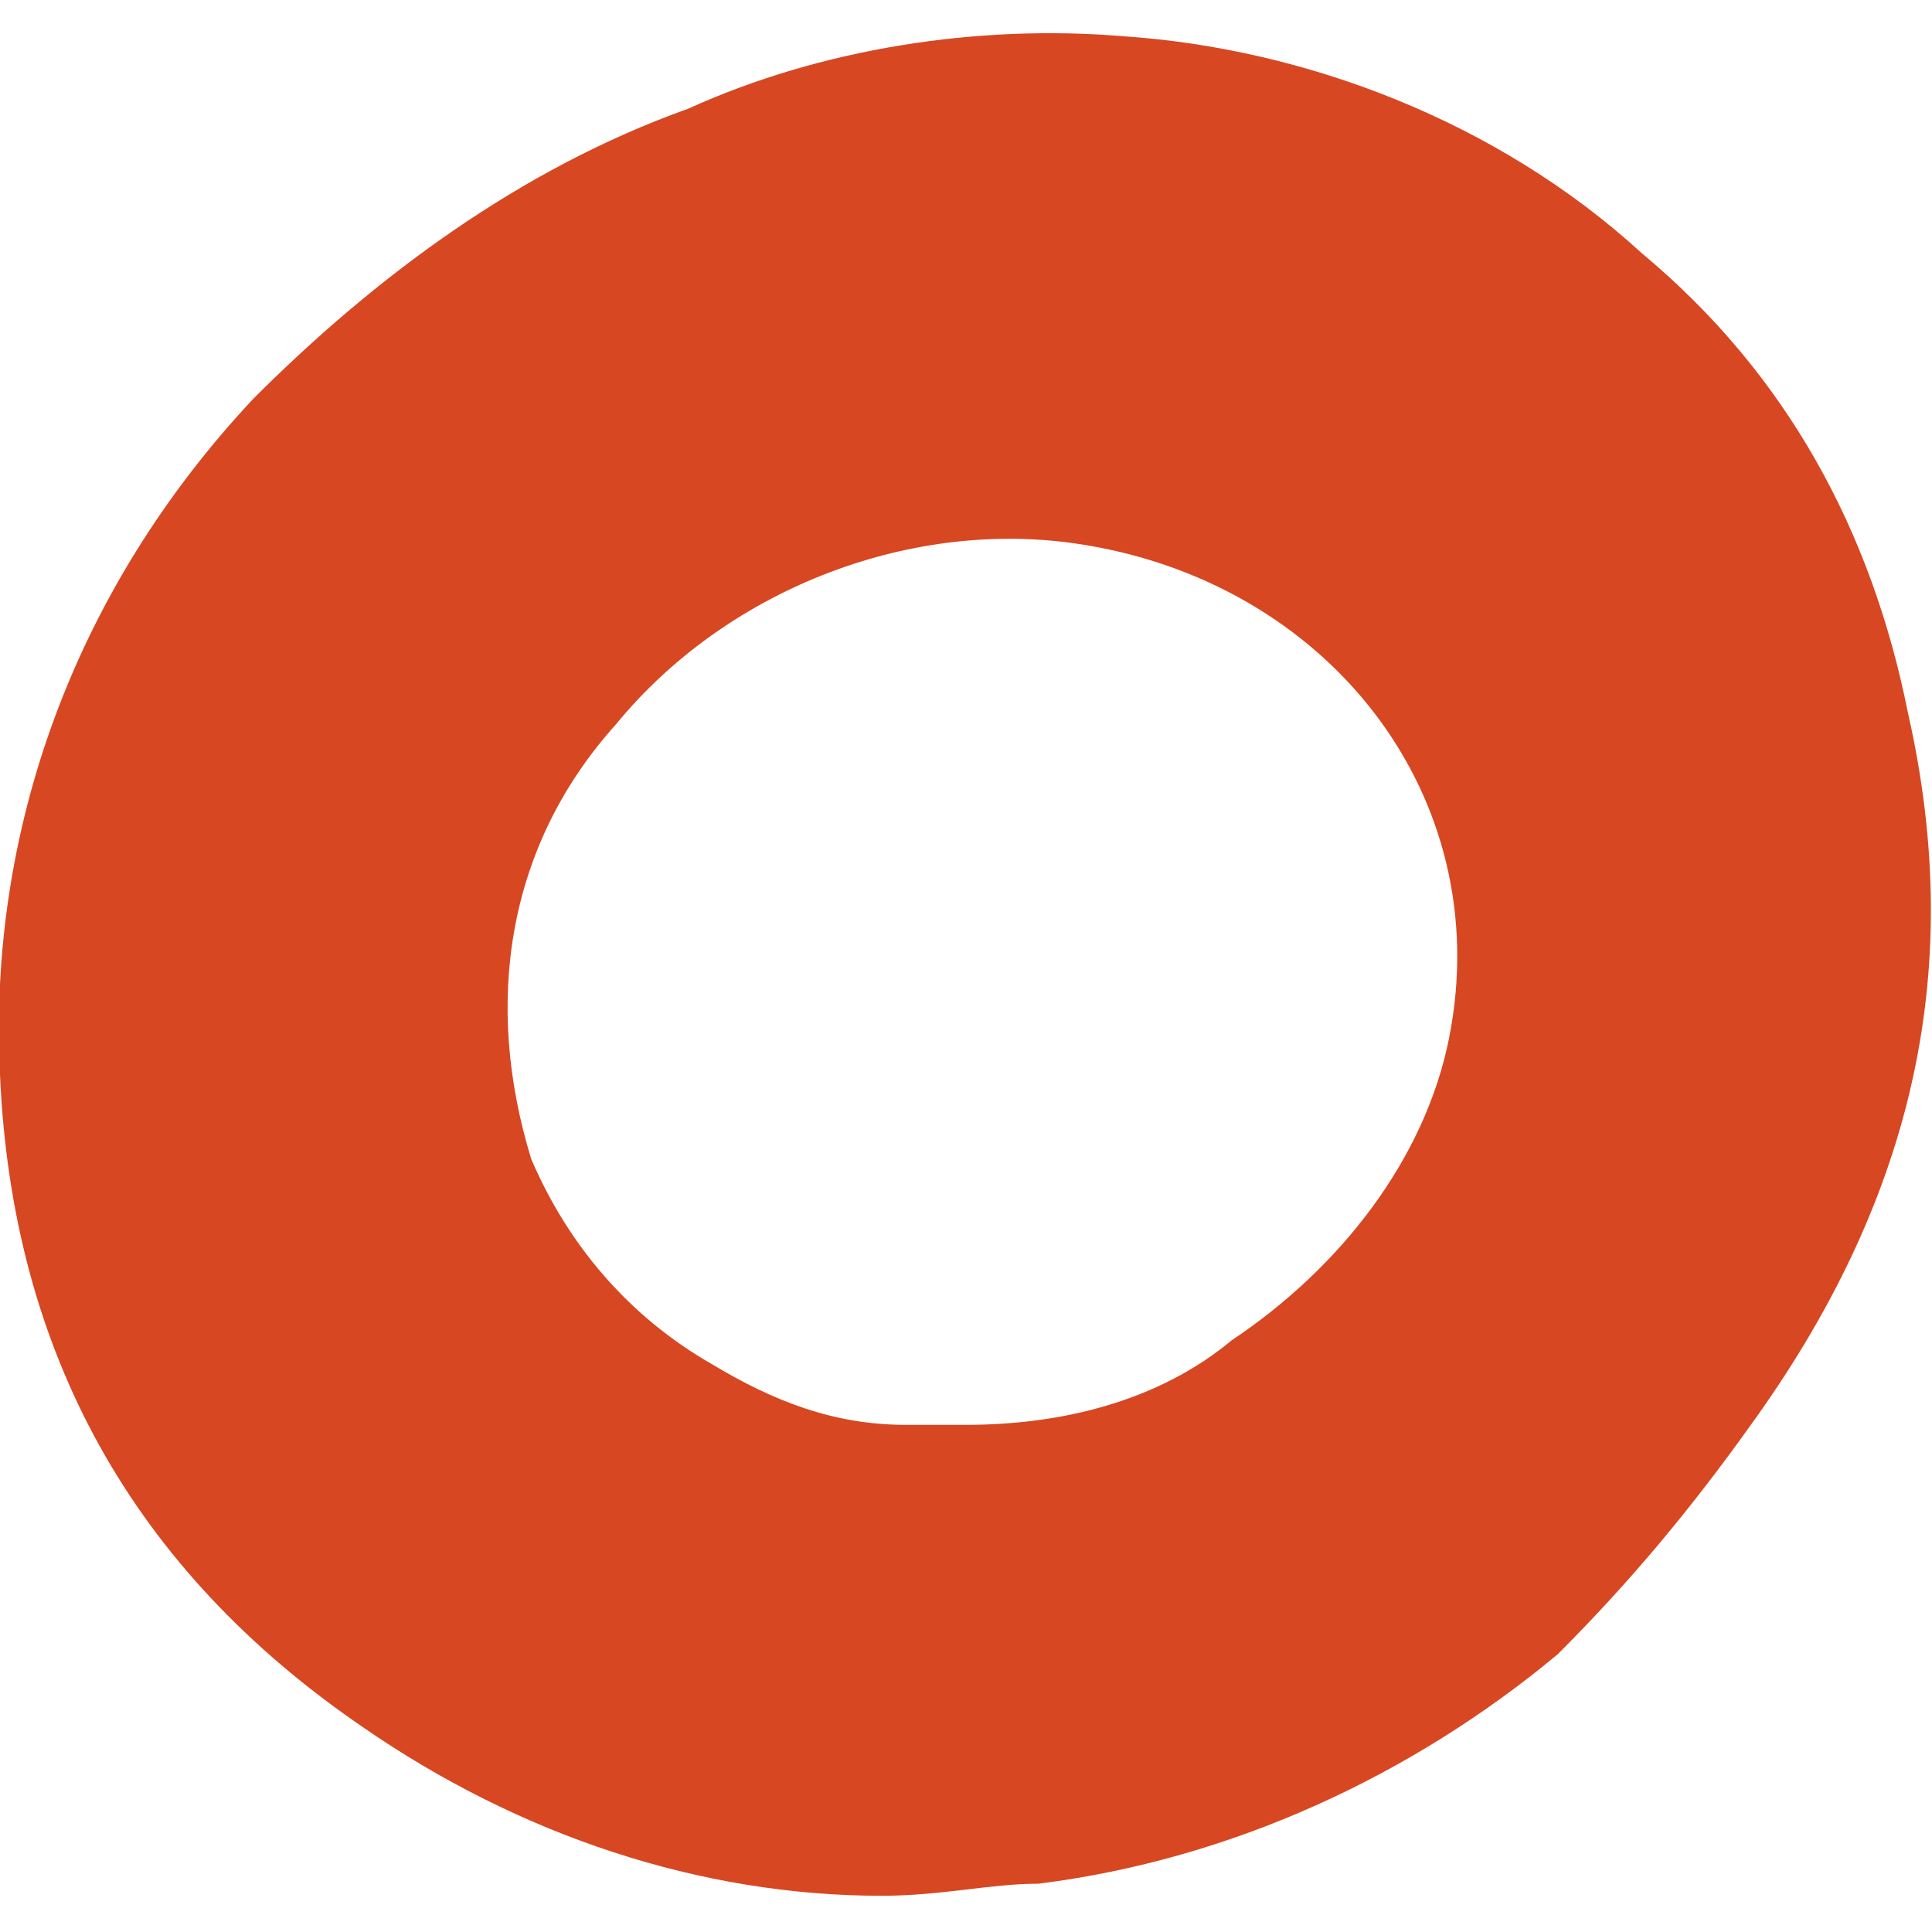
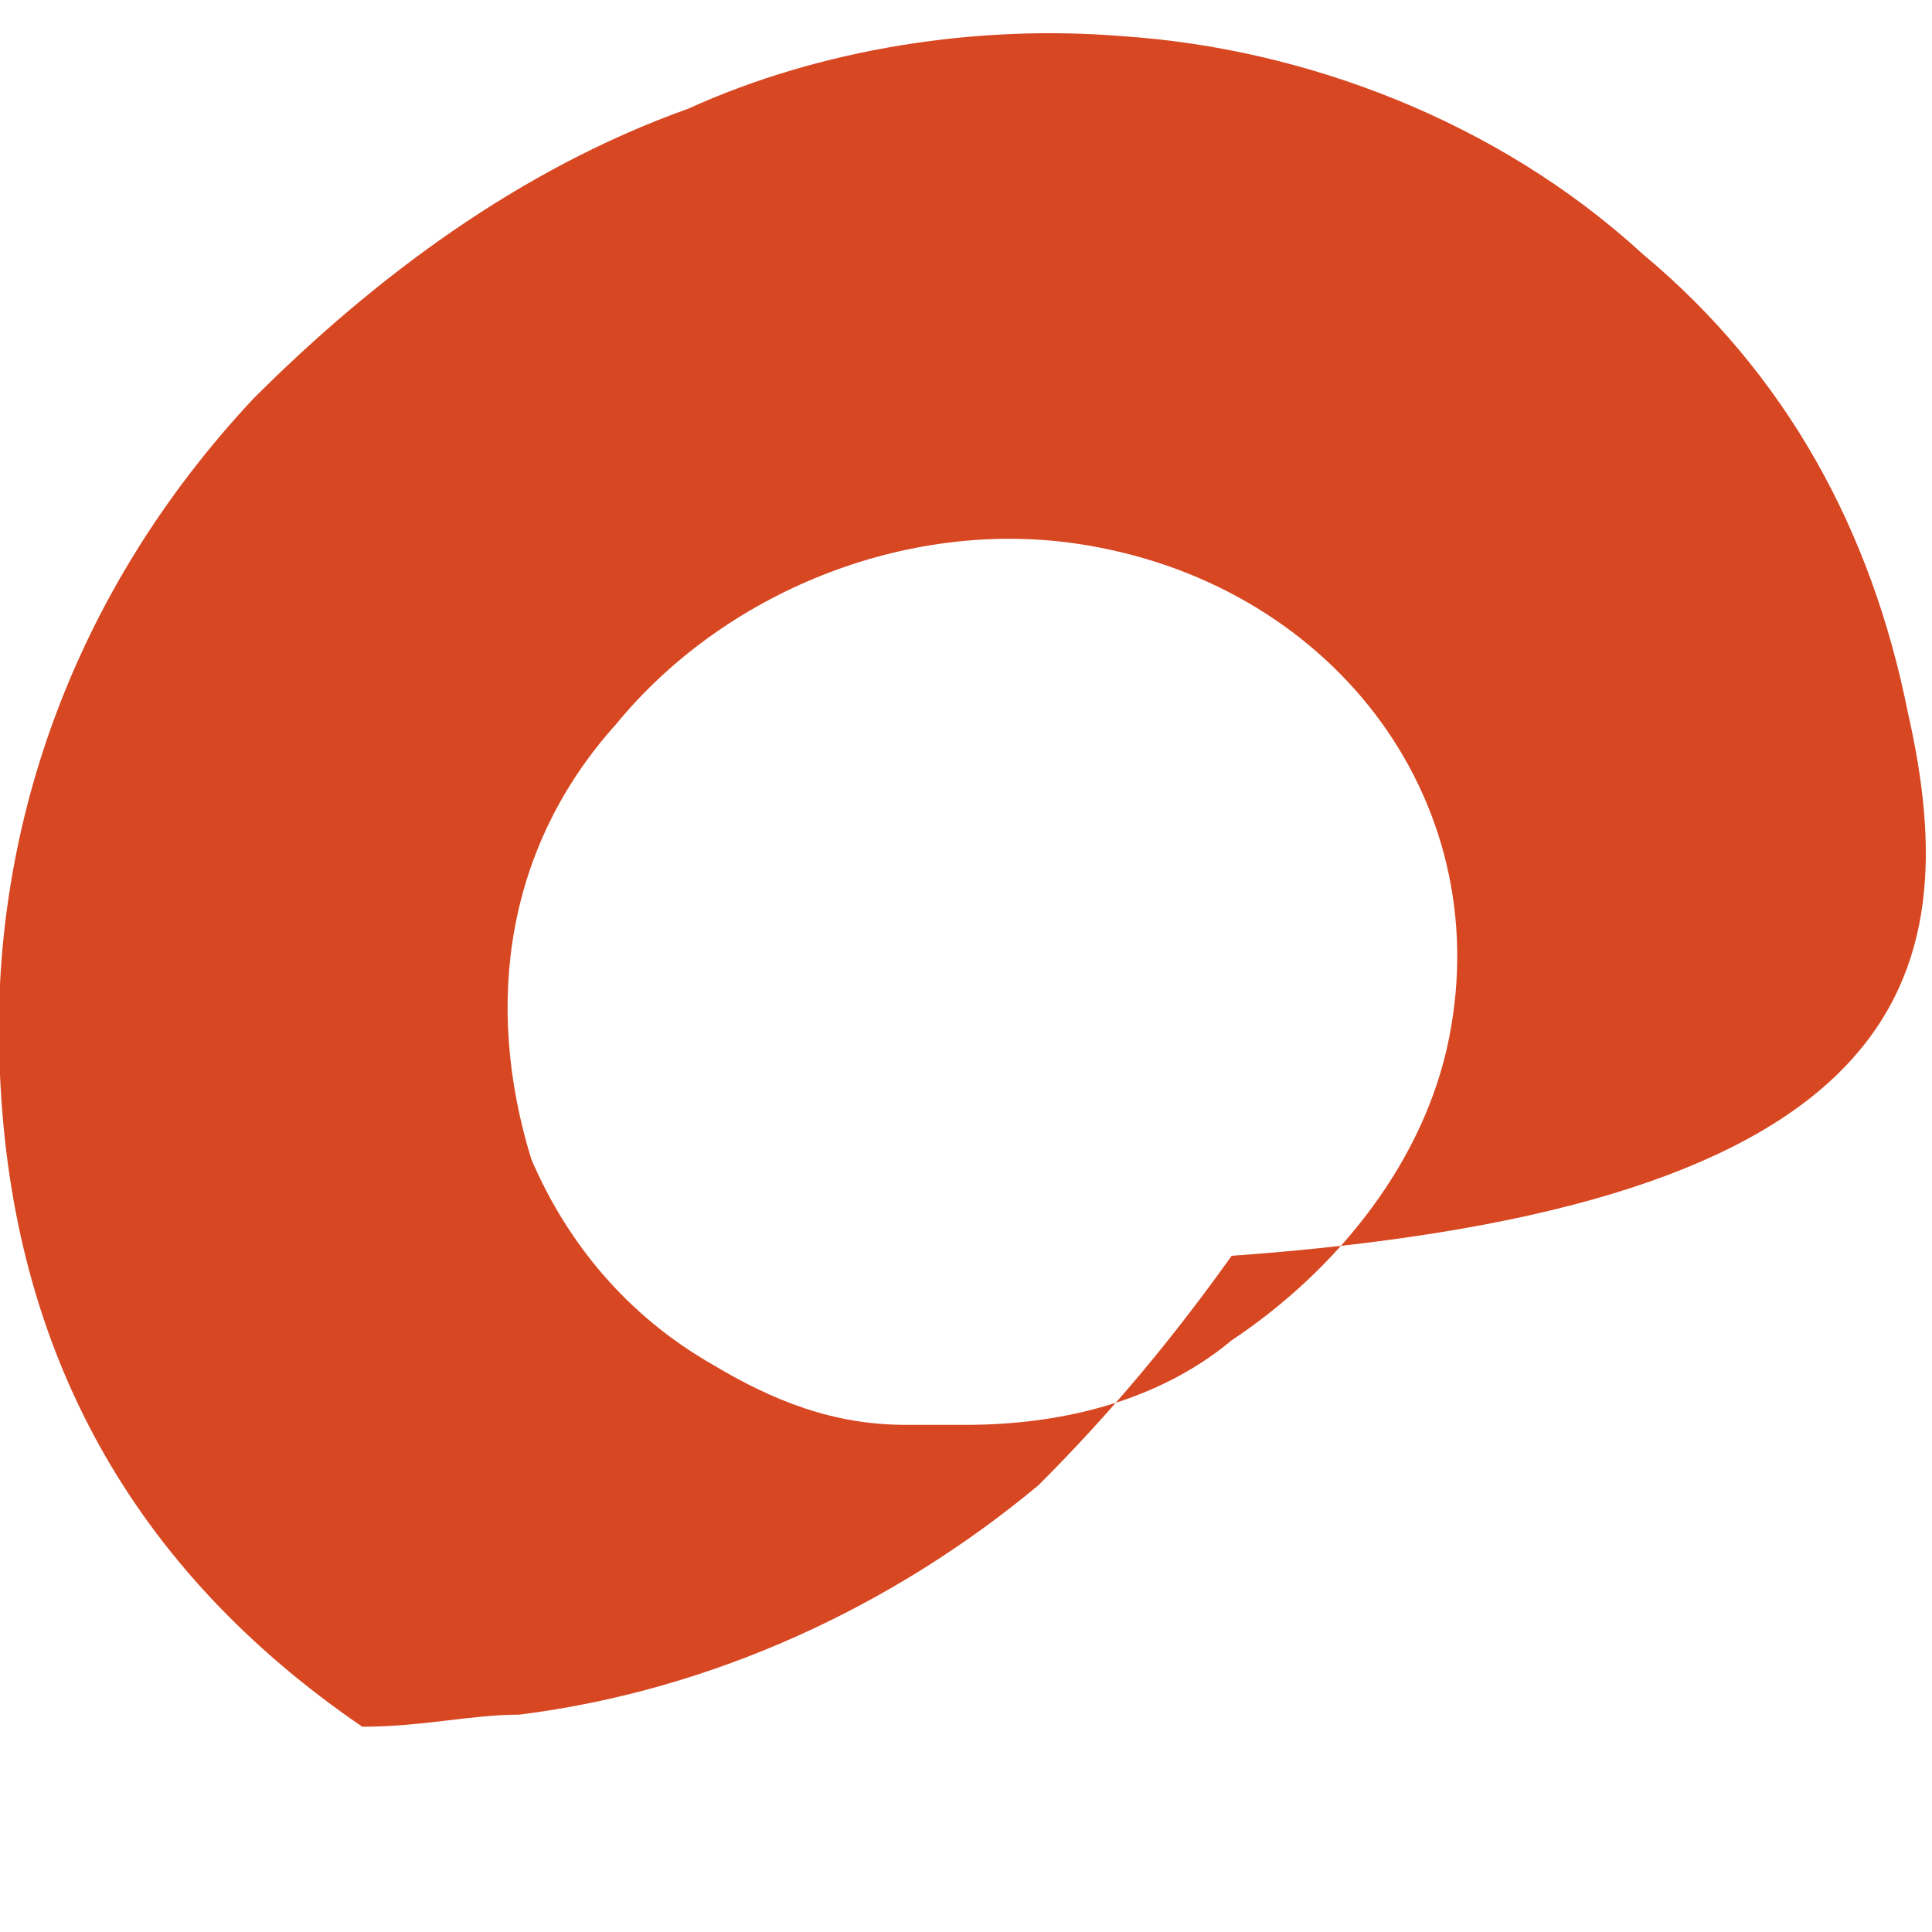
<svg xmlns="http://www.w3.org/2000/svg" version="1.1" id="圖層_1" x="0px" y="0px" viewBox="0 0 16 16" width="16" height="16" style="enable-background:new 0 0 16 16;" xml:space="preserve">
  <style type="text/css">
	.st0{fill:#D74722;}
</style>
-   <path class="st0" d="M15.8,5.9c-0.3-1.5-1-2.8-2.2-3.8c-1.2-1.1-2.8-1.7-4.3-1.8C8.1,0.2,6.8,0.4,5.7,0.9C4.3,1.4,3.1,2.3,2.1,3.3  C0.6,4.9-0.1,6.9,0,8.9C0.1,11.2,1.1,13,3,14.3c1.3,0.9,2.8,1.4,4.3,1.4c0.5,0,0.9-0.1,1.3-0.1c1.6-0.2,3.1-0.9,4.3-1.9  c0.6-0.6,1.1-1.2,1.6-1.9C15.8,10,16.3,8.1,15.8,5.9z M12,8.6c-0.2,1-0.9,1.9-1.8,2.5c-0.6,0.5-1.4,0.7-2.2,0.7c-0.1,0-0.2,0-0.2,0  c-0.1,0-0.2,0-0.3,0c-0.6,0-1.1-0.2-1.6-0.5c-0.7-0.4-1.2-1-1.5-1.7C4,8.3,4.2,7,5.1,6C6,4.9,7.5,4.3,8.9,4.5  C11,4.8,12.4,6.6,12,8.6z" />
+   <path class="st0" d="M15.8,5.9c-0.3-1.5-1-2.8-2.2-3.8c-1.2-1.1-2.8-1.7-4.3-1.8C8.1,0.2,6.8,0.4,5.7,0.9C4.3,1.4,3.1,2.3,2.1,3.3  C0.6,4.9-0.1,6.9,0,8.9C0.1,11.2,1.1,13,3,14.3c0.5,0,0.9-0.1,1.3-0.1c1.6-0.2,3.1-0.9,4.3-1.9  c0.6-0.6,1.1-1.2,1.6-1.9C15.8,10,16.3,8.1,15.8,5.9z M12,8.6c-0.2,1-0.9,1.9-1.8,2.5c-0.6,0.5-1.4,0.7-2.2,0.7c-0.1,0-0.2,0-0.2,0  c-0.1,0-0.2,0-0.3,0c-0.6,0-1.1-0.2-1.6-0.5c-0.7-0.4-1.2-1-1.5-1.7C4,8.3,4.2,7,5.1,6C6,4.9,7.5,4.3,8.9,4.5  C11,4.8,12.4,6.6,12,8.6z" />
</svg>